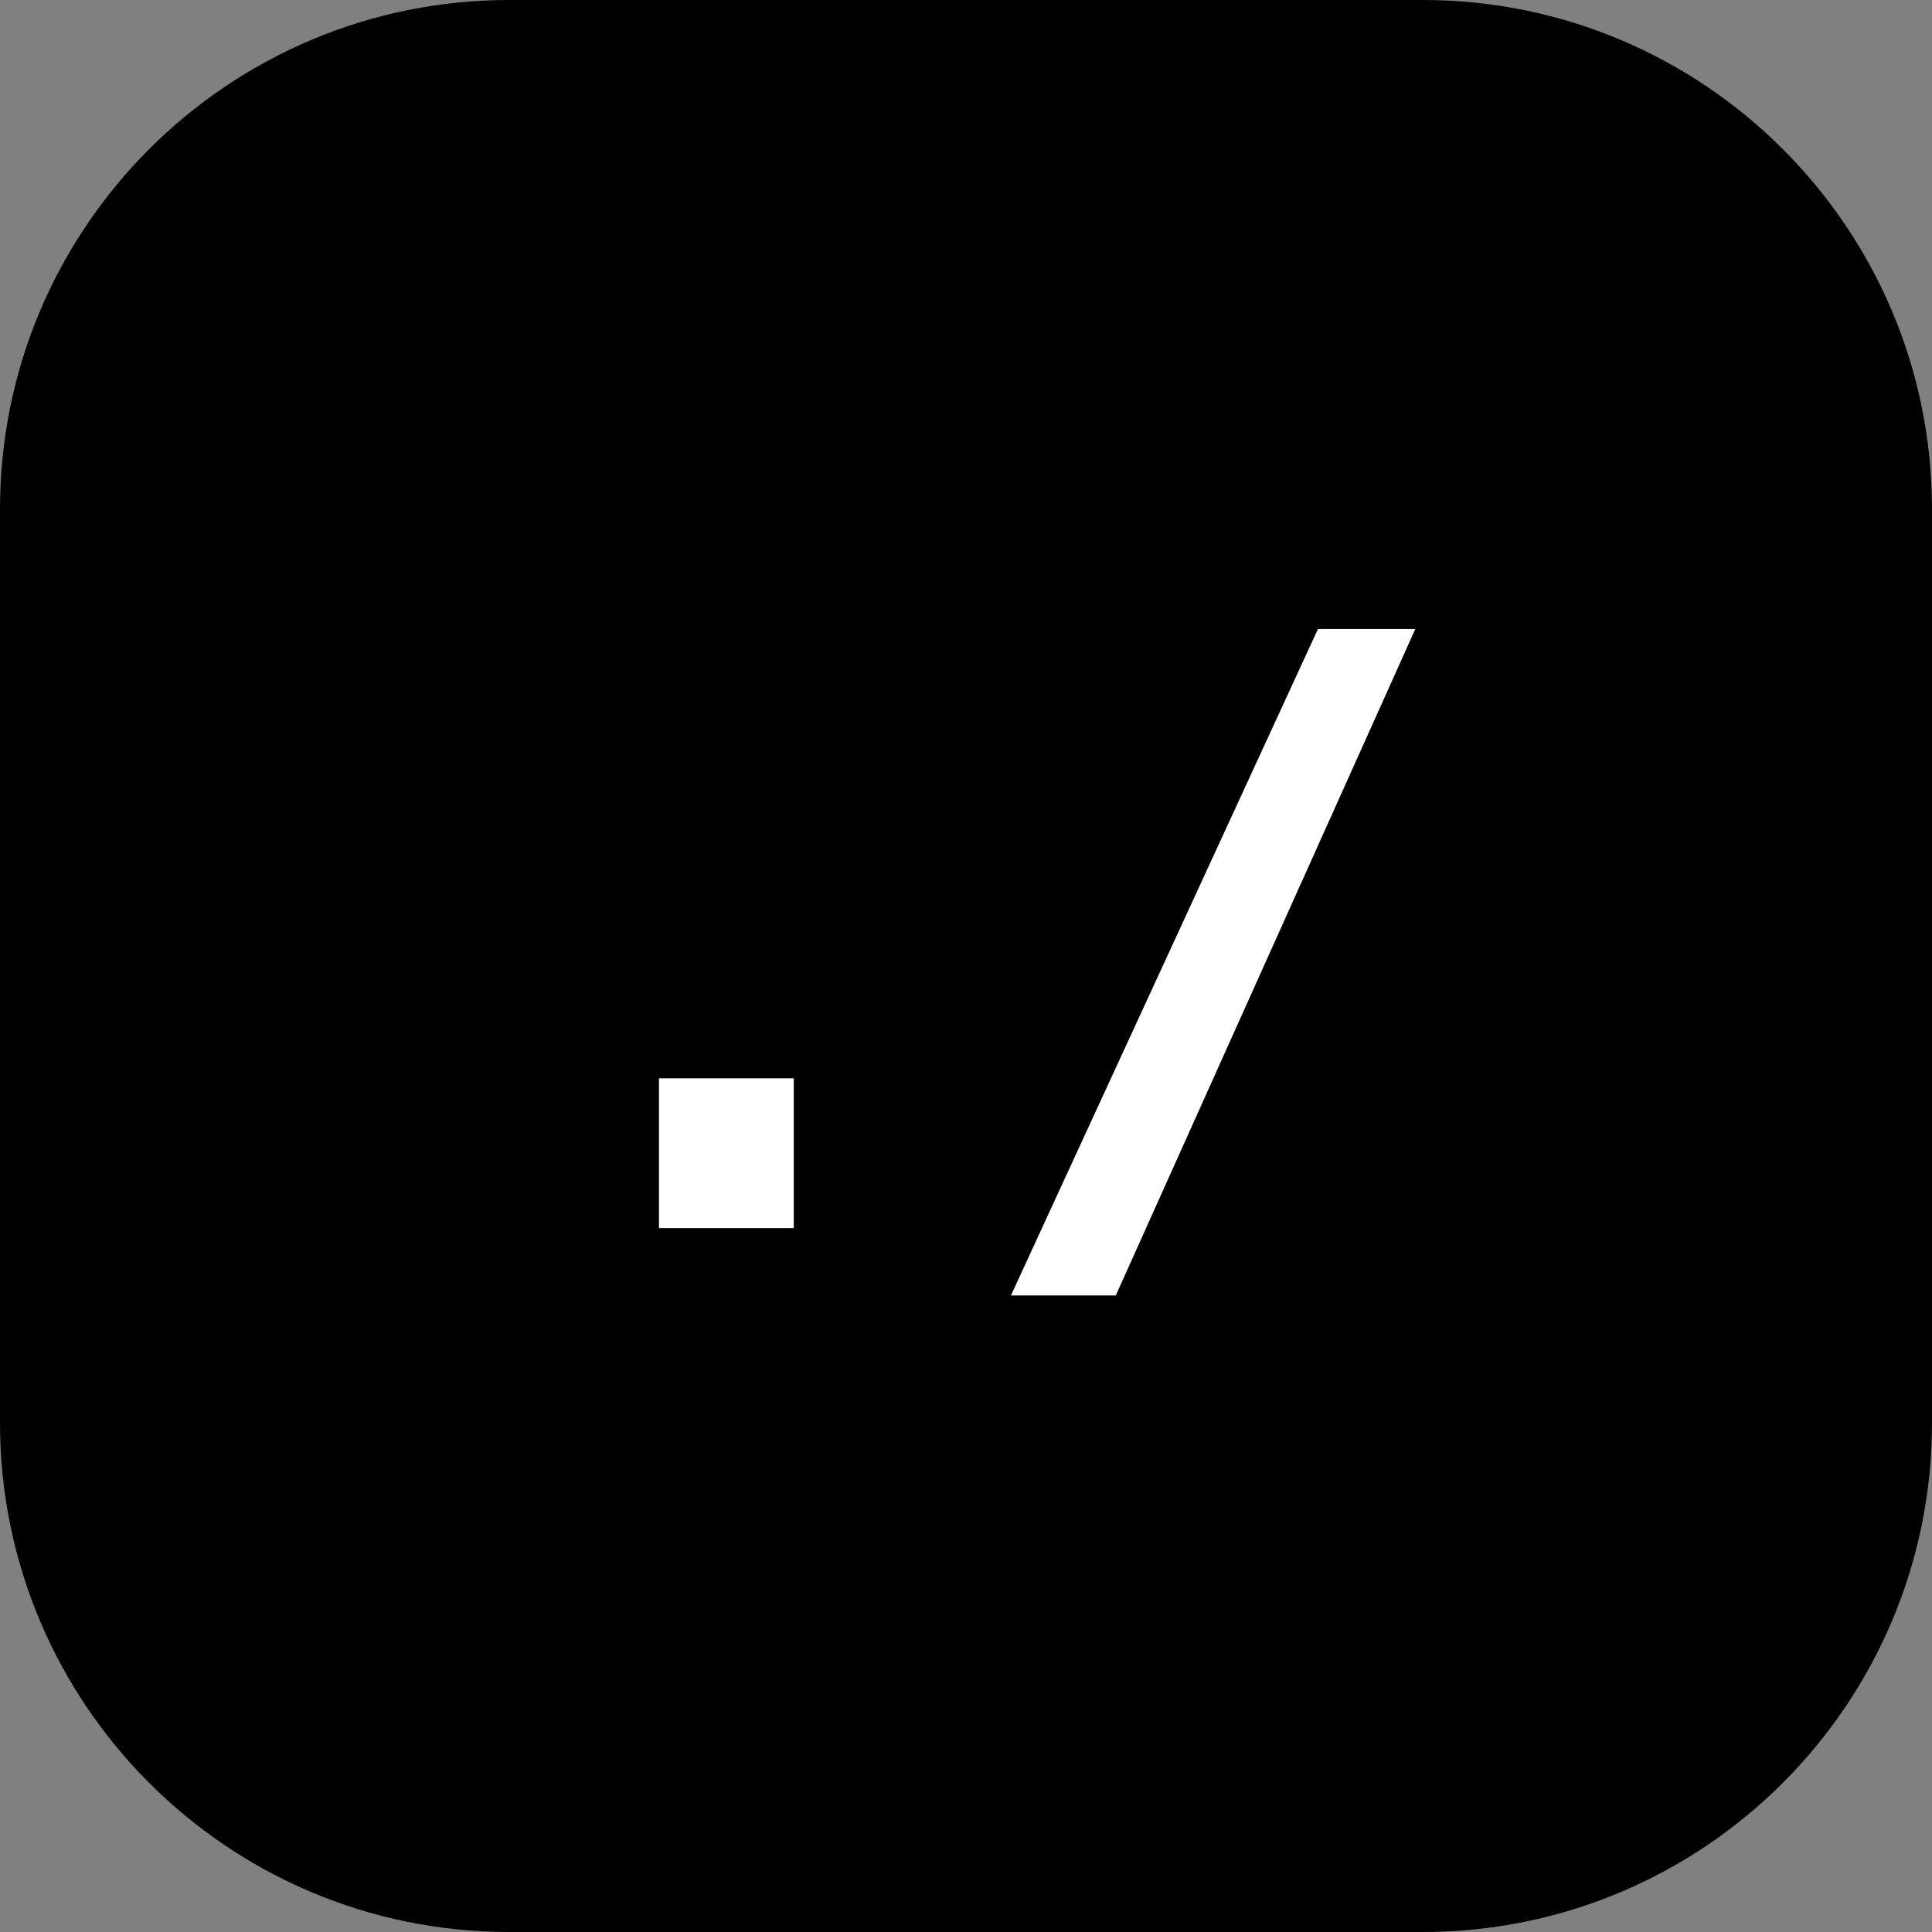
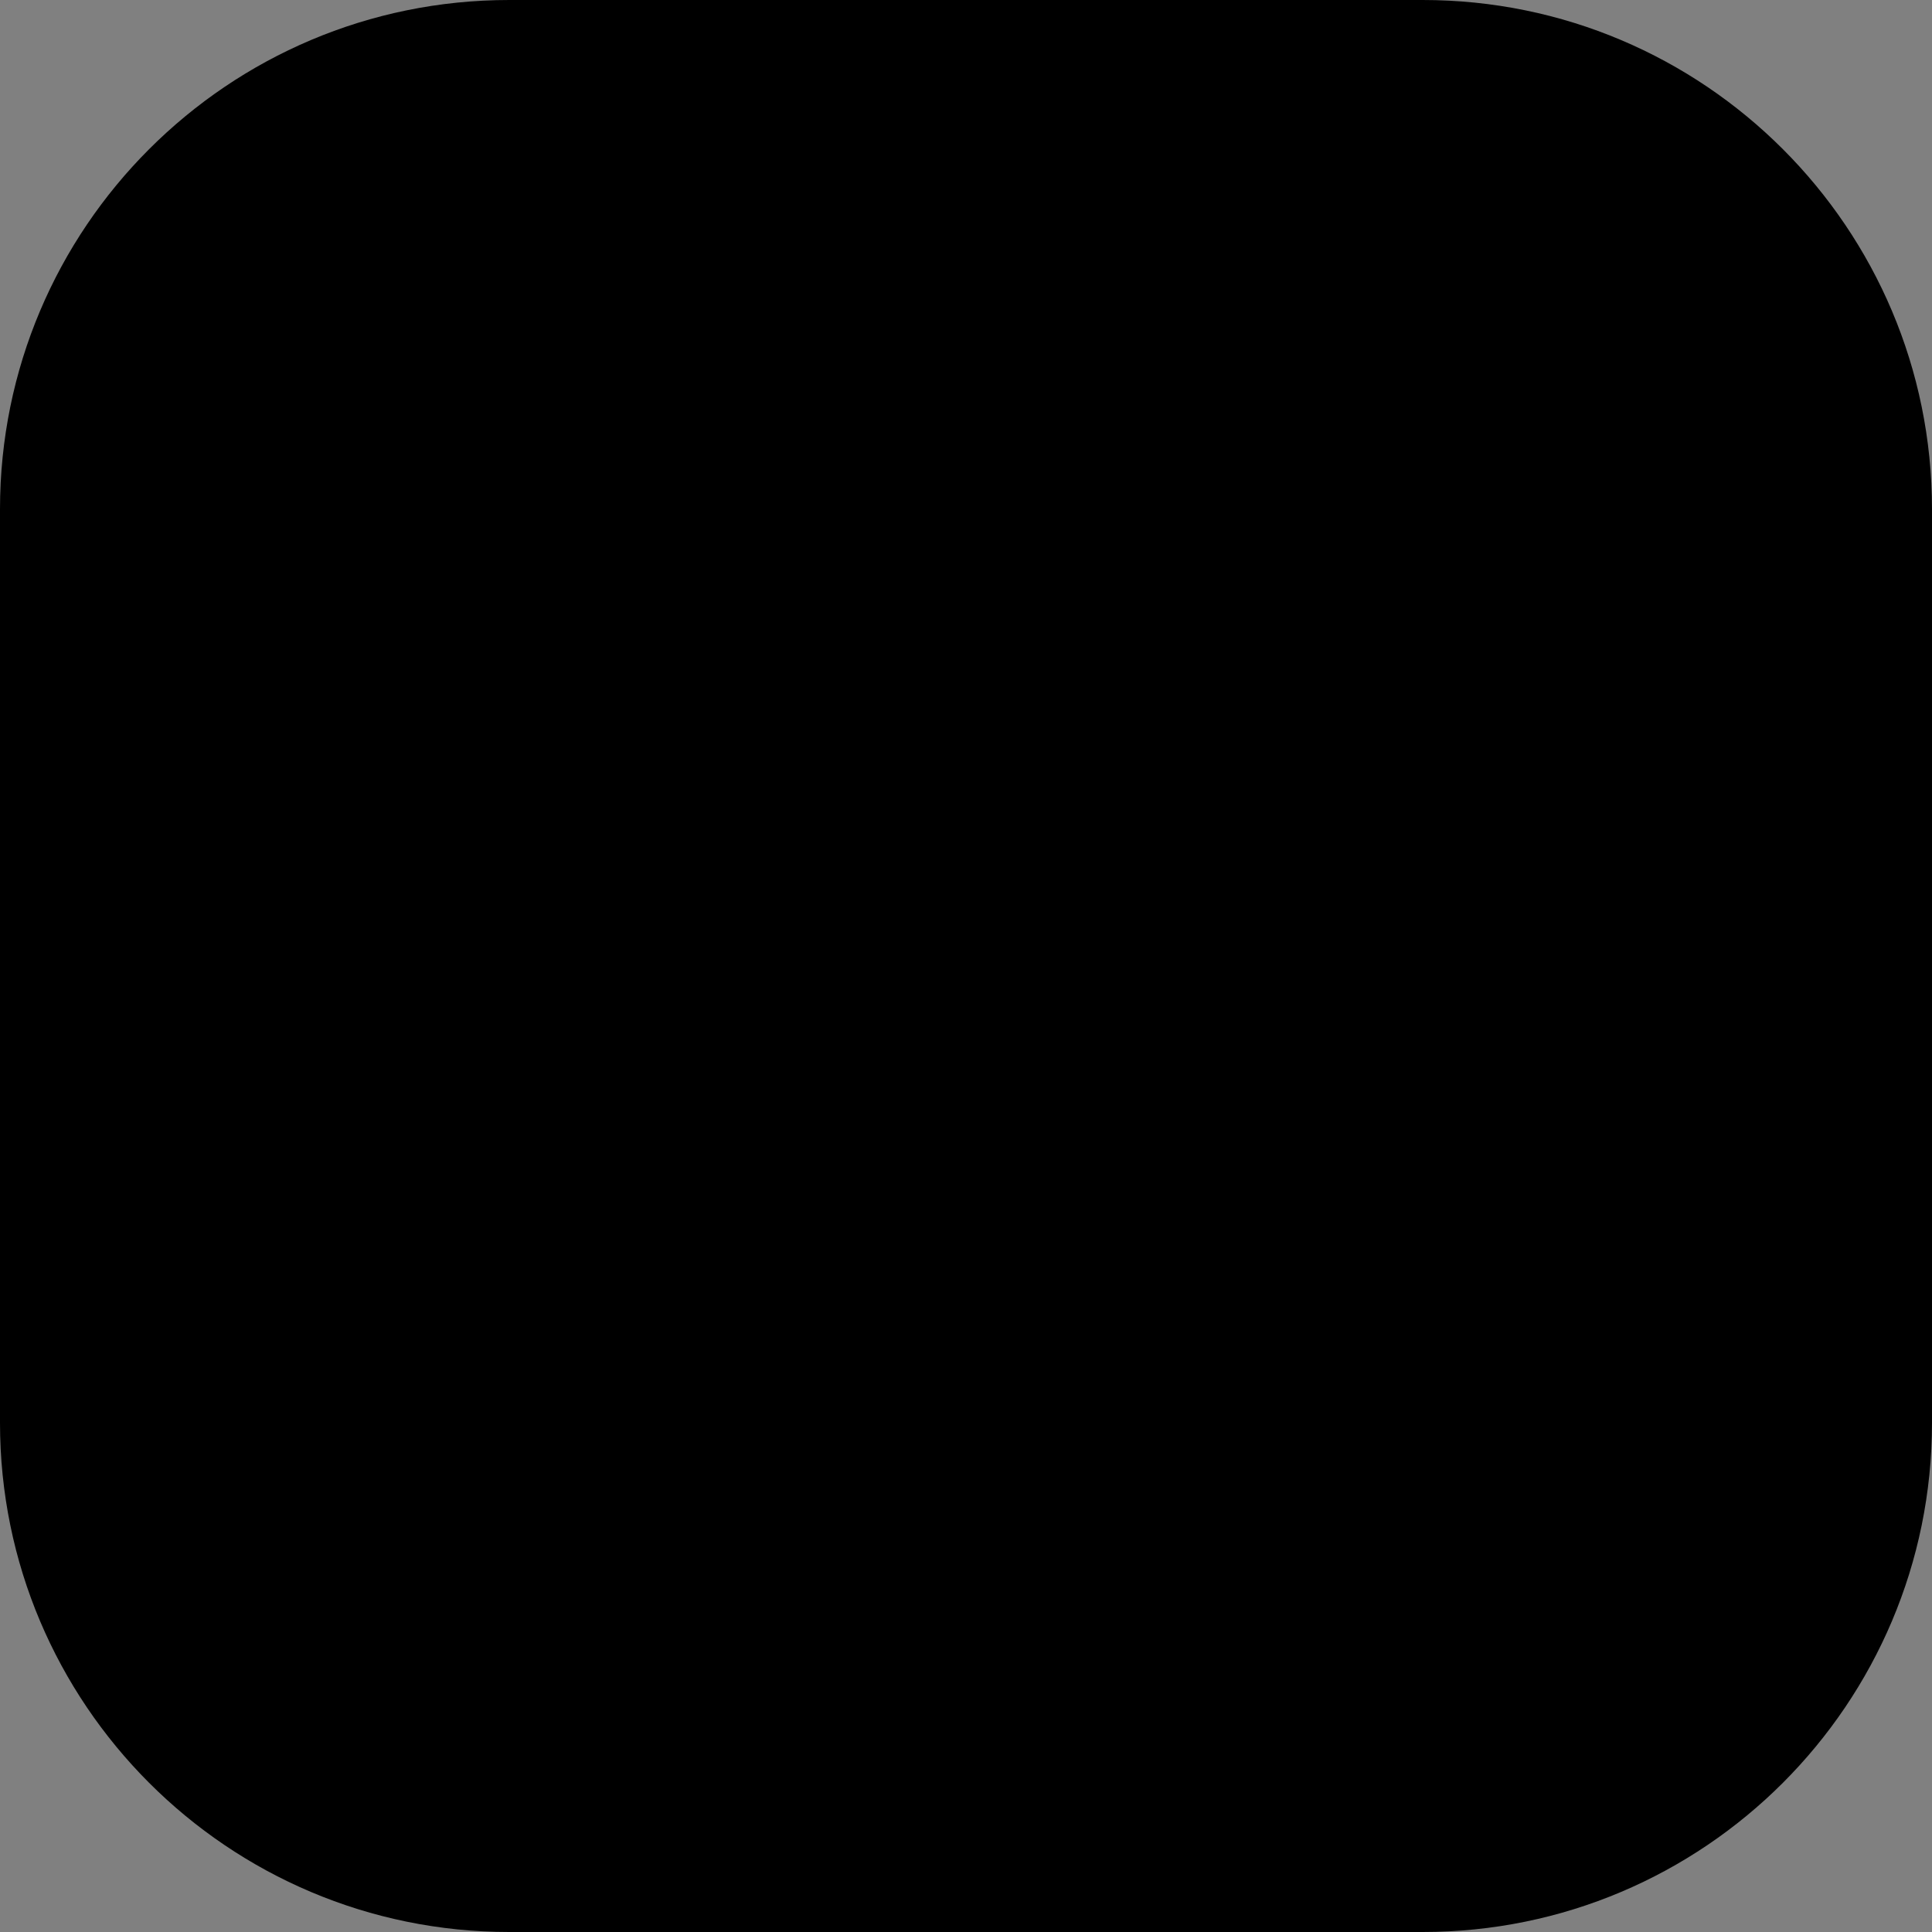
<svg xmlns="http://www.w3.org/2000/svg" width="129" height="129" viewBox="0 0 129 129" fill="none">
  <rect x="0" y="0" width="129" height="129" fill="#808080" stroke="none" />
  <path d="M0 34C0 15.222 15.222 0 34 0H95C113.778 0 129 15.222 129 34V95C129 113.778 113.778 129 95 129H34C15.222 129 0 113.778 0 95V34Z" fill="black" />
-   <path d="M44 72H53V82H44V72Z" fill="white" />
-   <path d="M88 42H94.5L74.5 86.5H67.5L88 42Z" fill="white" />
</svg>